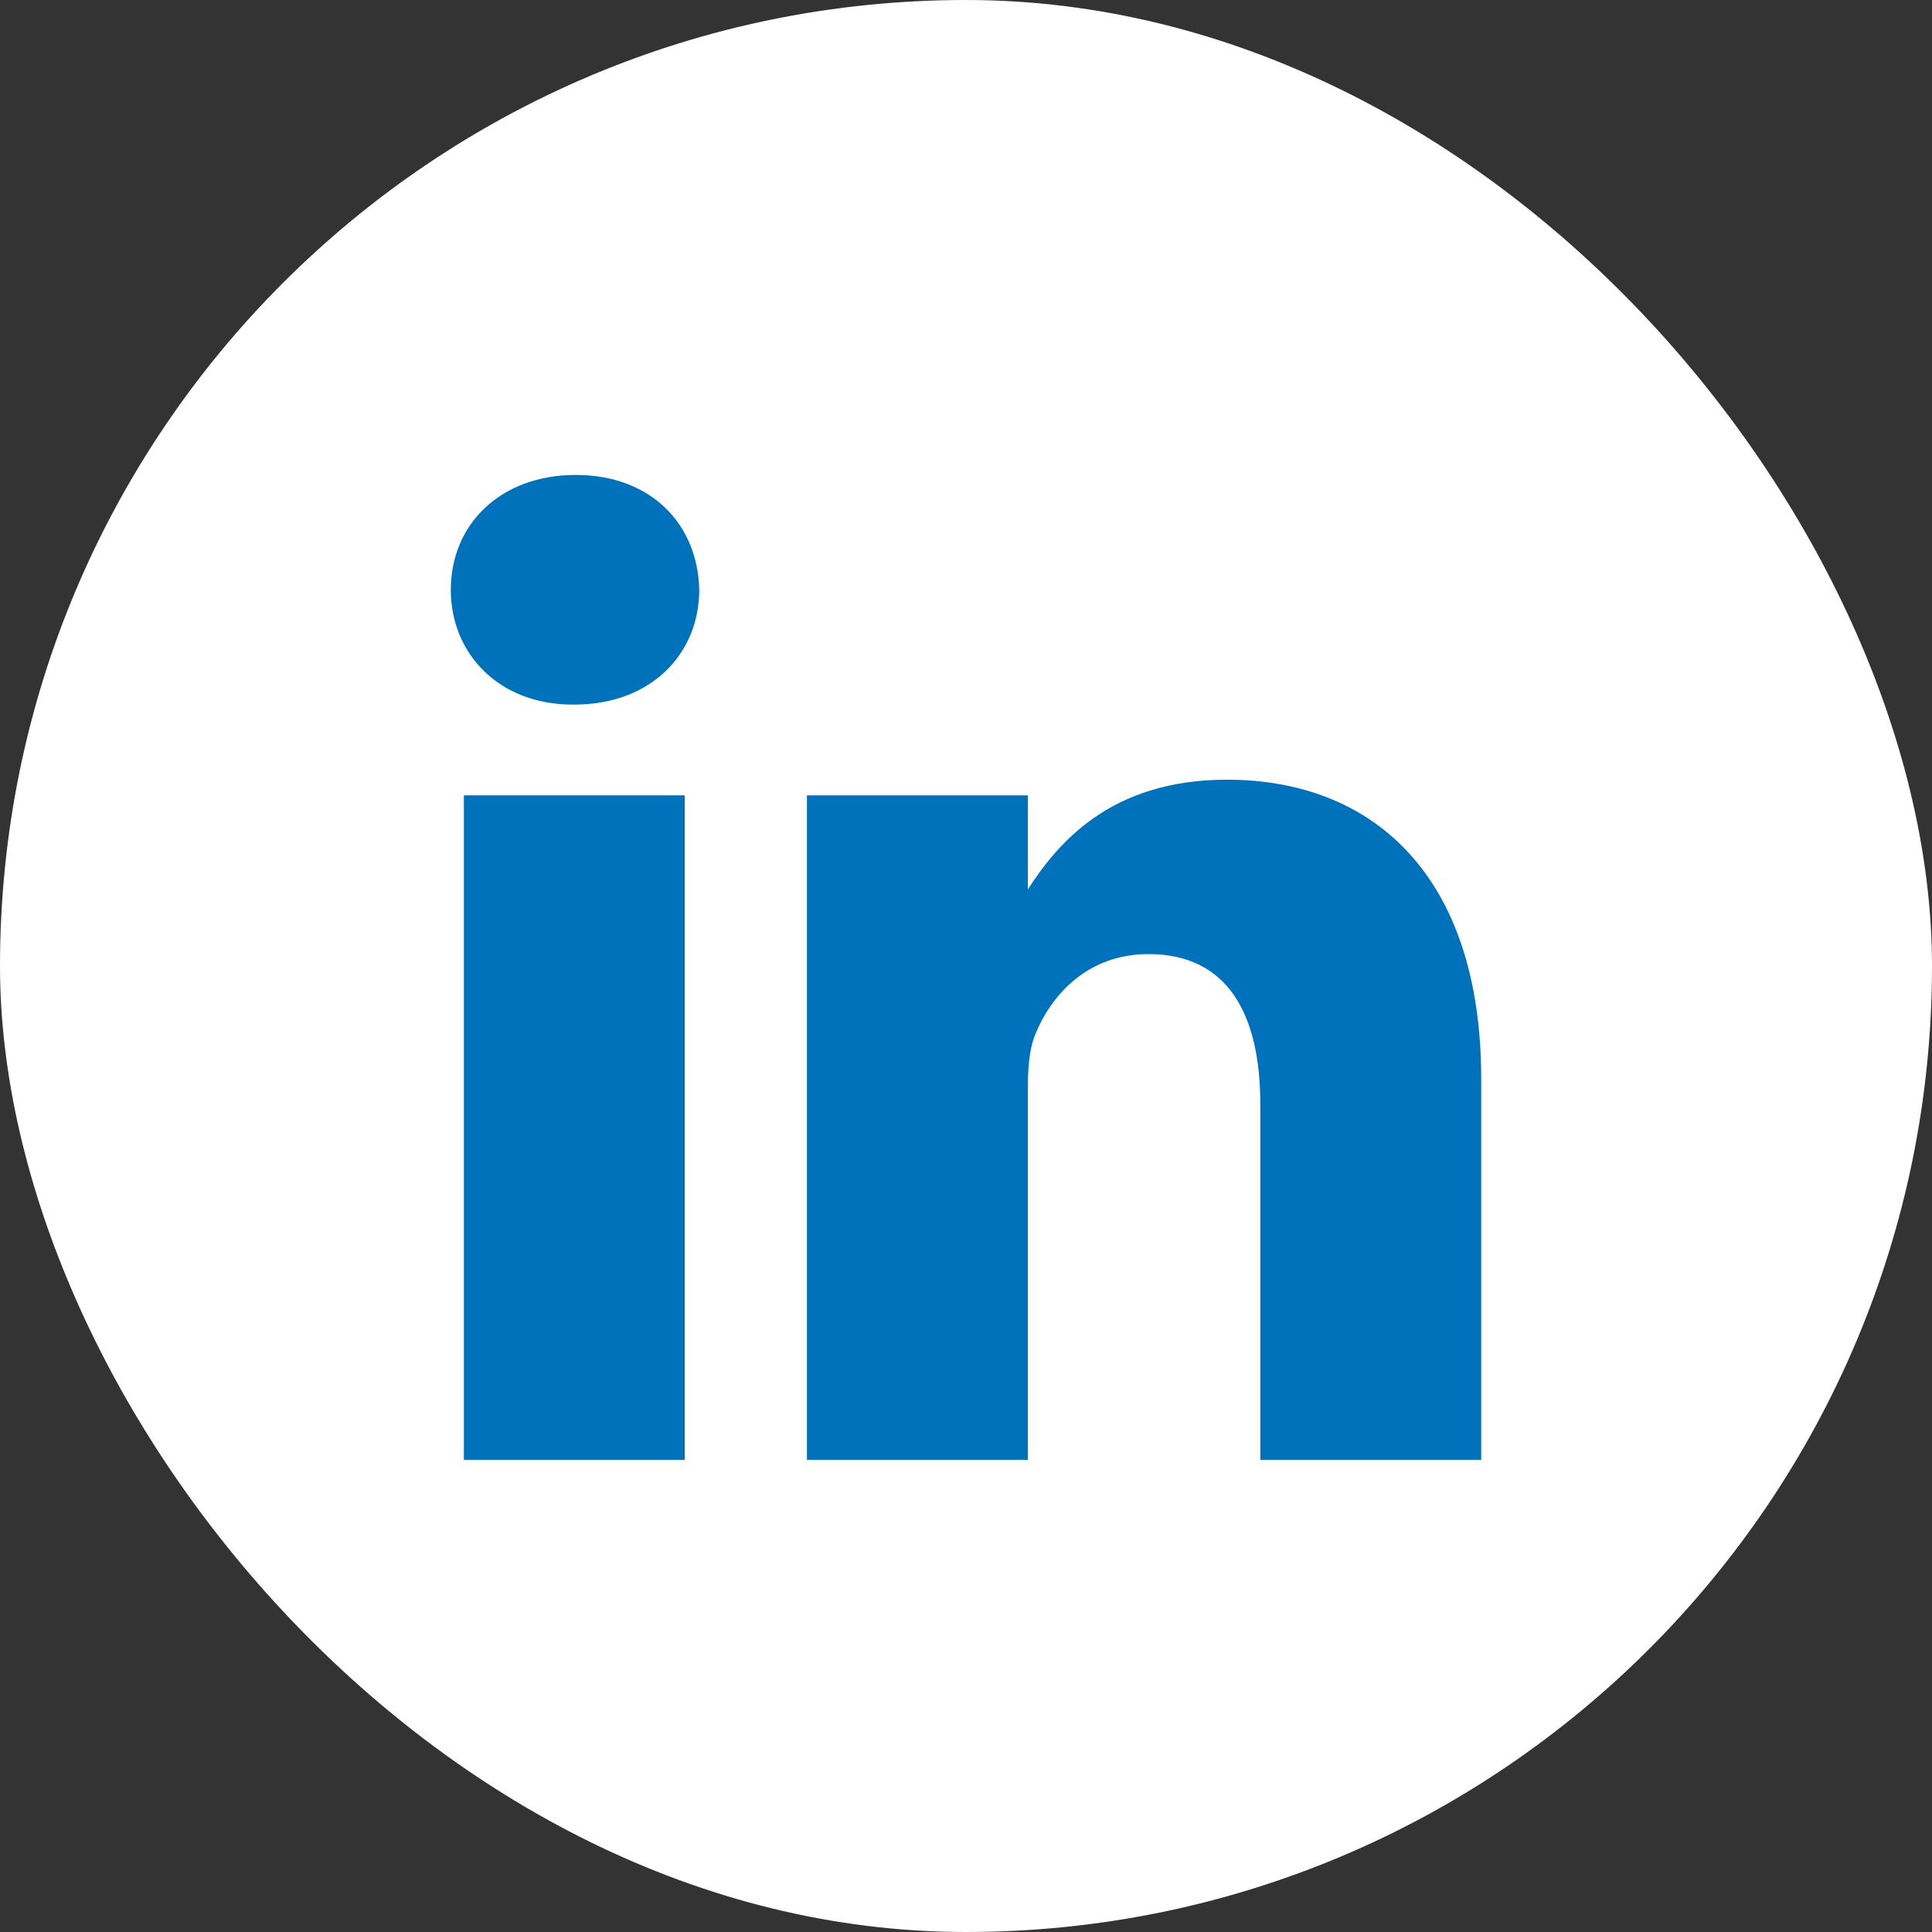
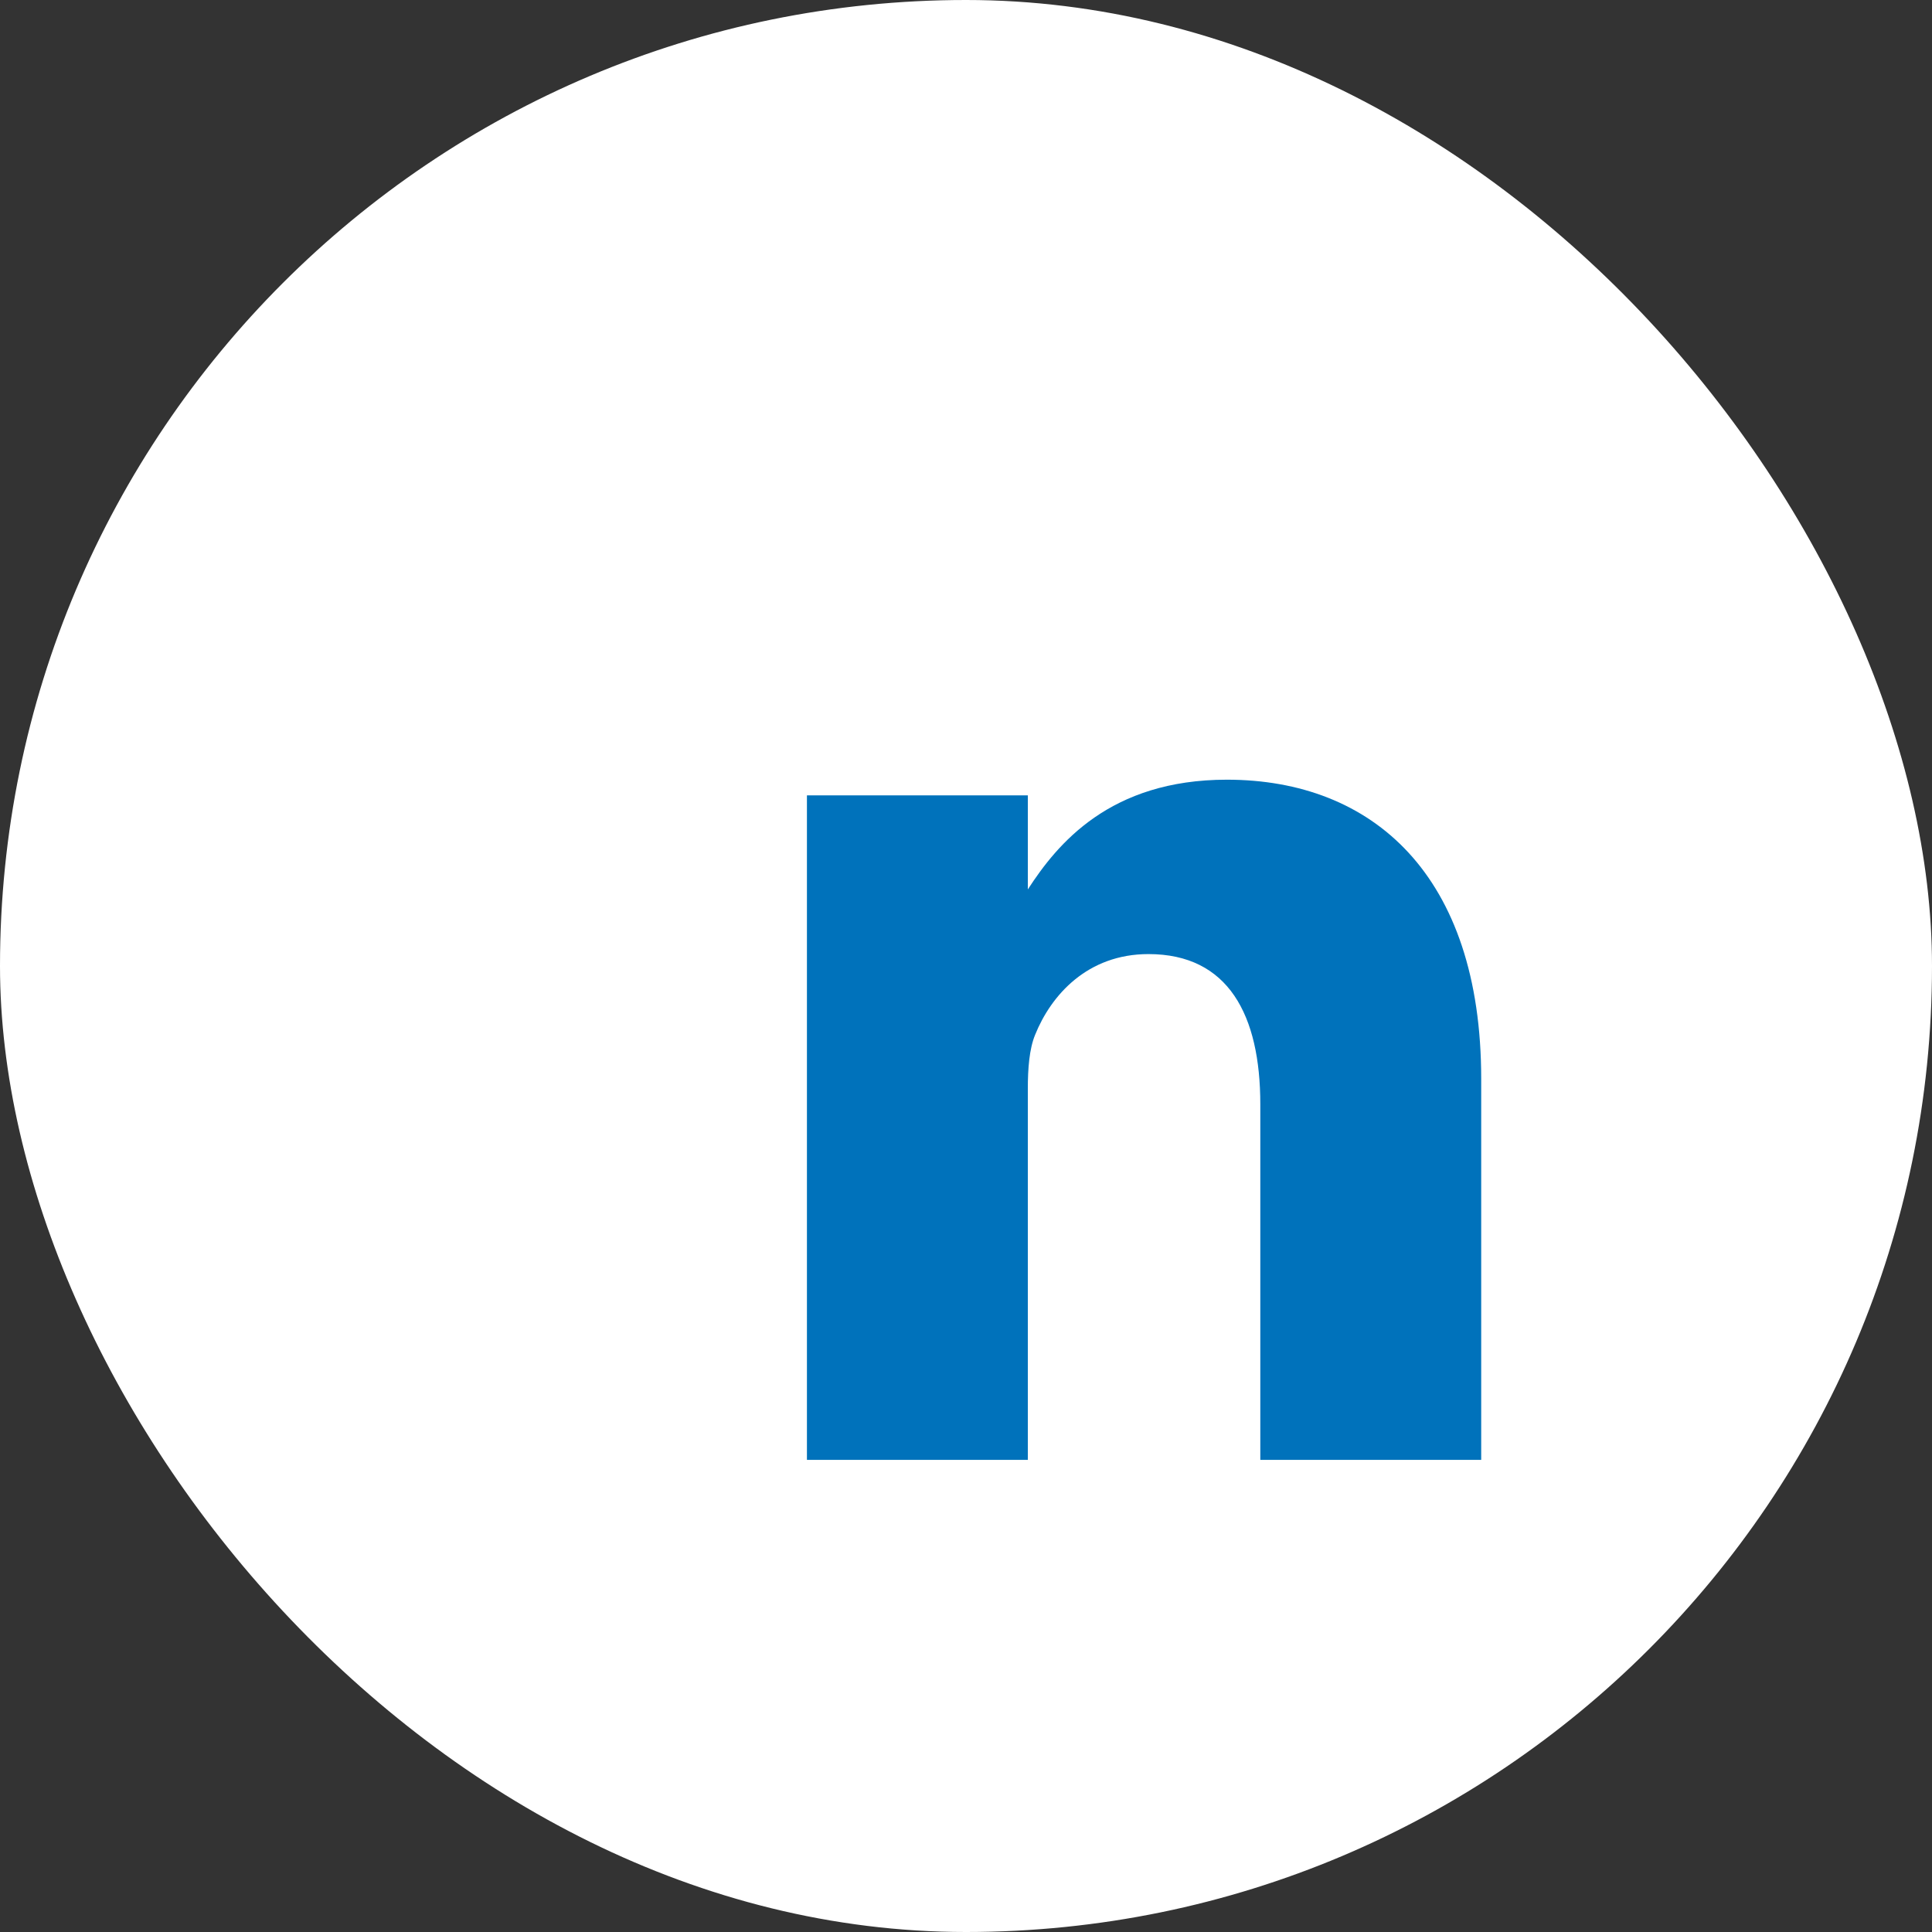
<svg xmlns="http://www.w3.org/2000/svg" width="30" height="30" viewBox="0 0 30 30" fill="none">
  <rect x="0" y="0" width="30" height="30" fill="#333333" stroke="none" />
  <rect width="30" height="30" rx="15" fill="white" />
  <g clip-path="url(#clip0_830_1709)">
-     <path d="M7.203 12.35H10.633V22.669H7.203V12.35Z" fill="#0072BB" />
-     <path d="M8.94 7.375C7.767 7.375 7 8.145 7 9.158C7 10.148 7.744 10.941 8.895 10.941H8.918C10.114 10.941 10.858 10.148 10.858 9.158C10.836 8.145 10.114 7.375 8.94 7.375Z" fill="#0072BB" />
    <path d="M19.051 12.107C17.231 12.107 16.416 13.107 15.96 13.811V12.35H12.53V22.669H15.96V16.906C15.96 16.598 15.982 16.29 16.073 16.069C16.321 15.453 16.885 14.815 17.833 14.815C19.074 14.815 19.57 15.761 19.57 17.148V22.669H23V16.752C23 13.582 21.308 12.107 19.051 12.107Z" fill="#0072BB" />
  </g>
  <defs>
    <clipPath id="clip0_830_1709">
      <rect width="16" height="16" fill="white" transform="translate(7 7)" />
    </clipPath>
  </defs>
</svg>